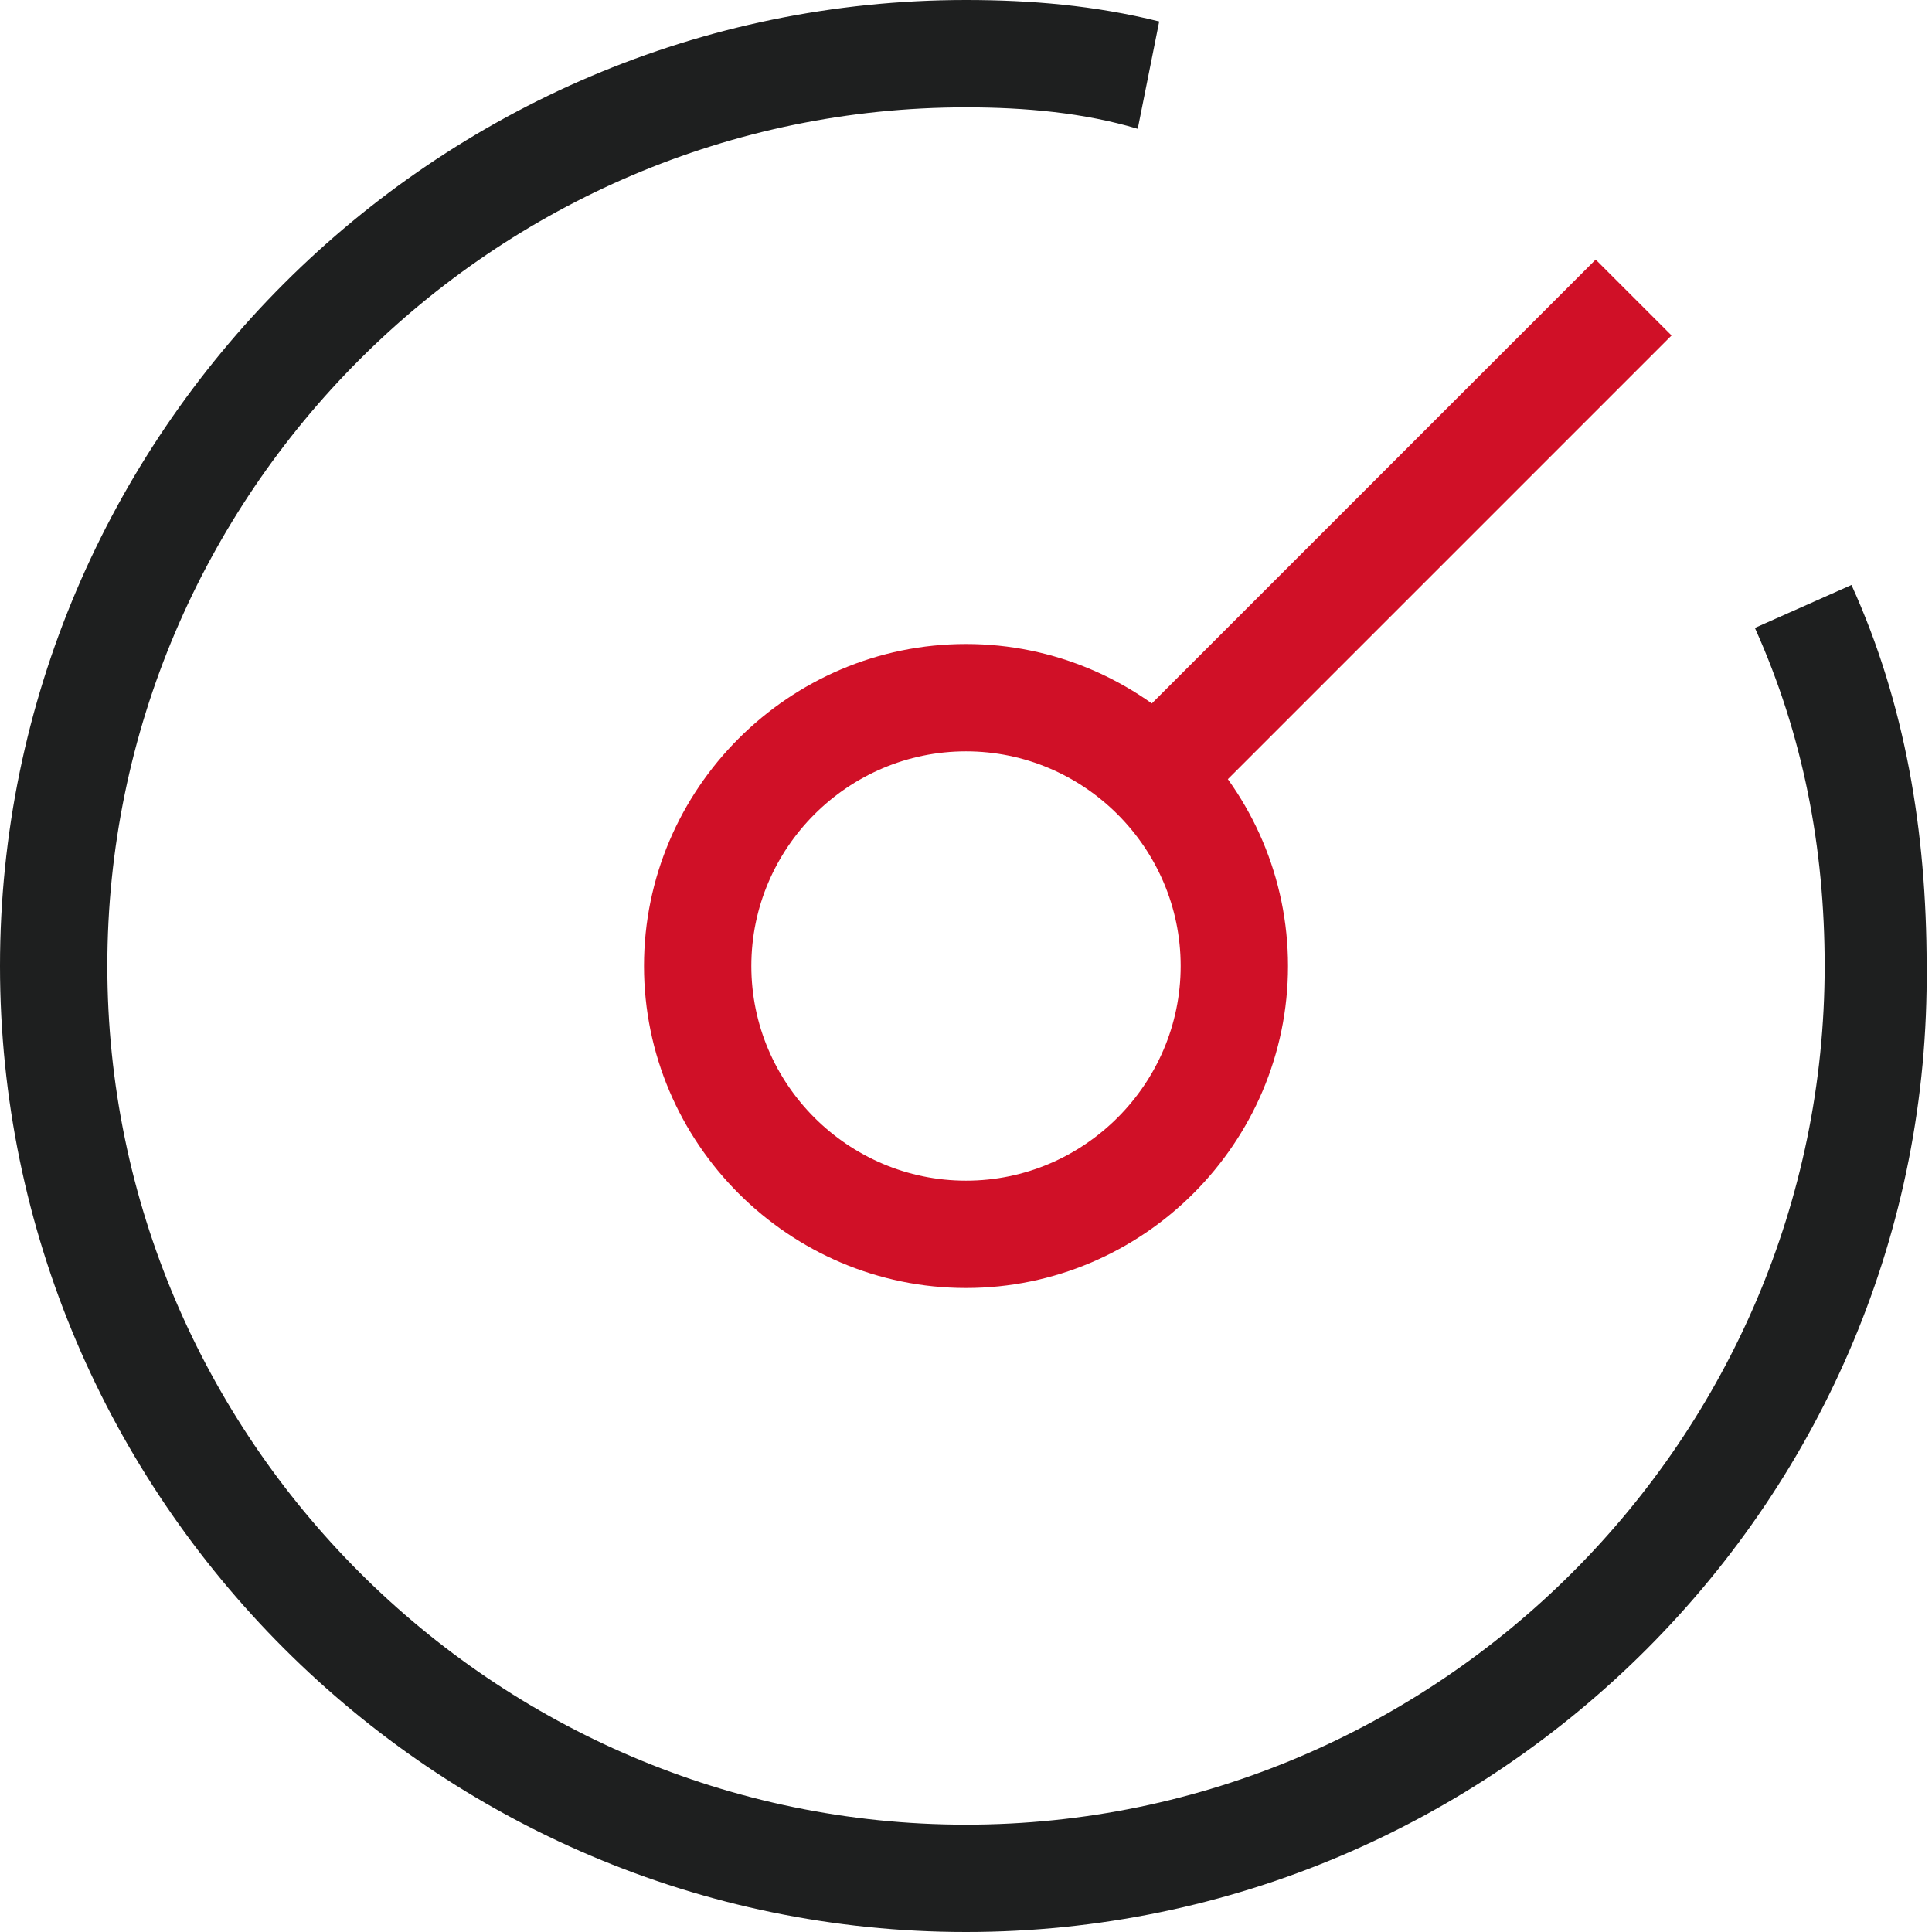
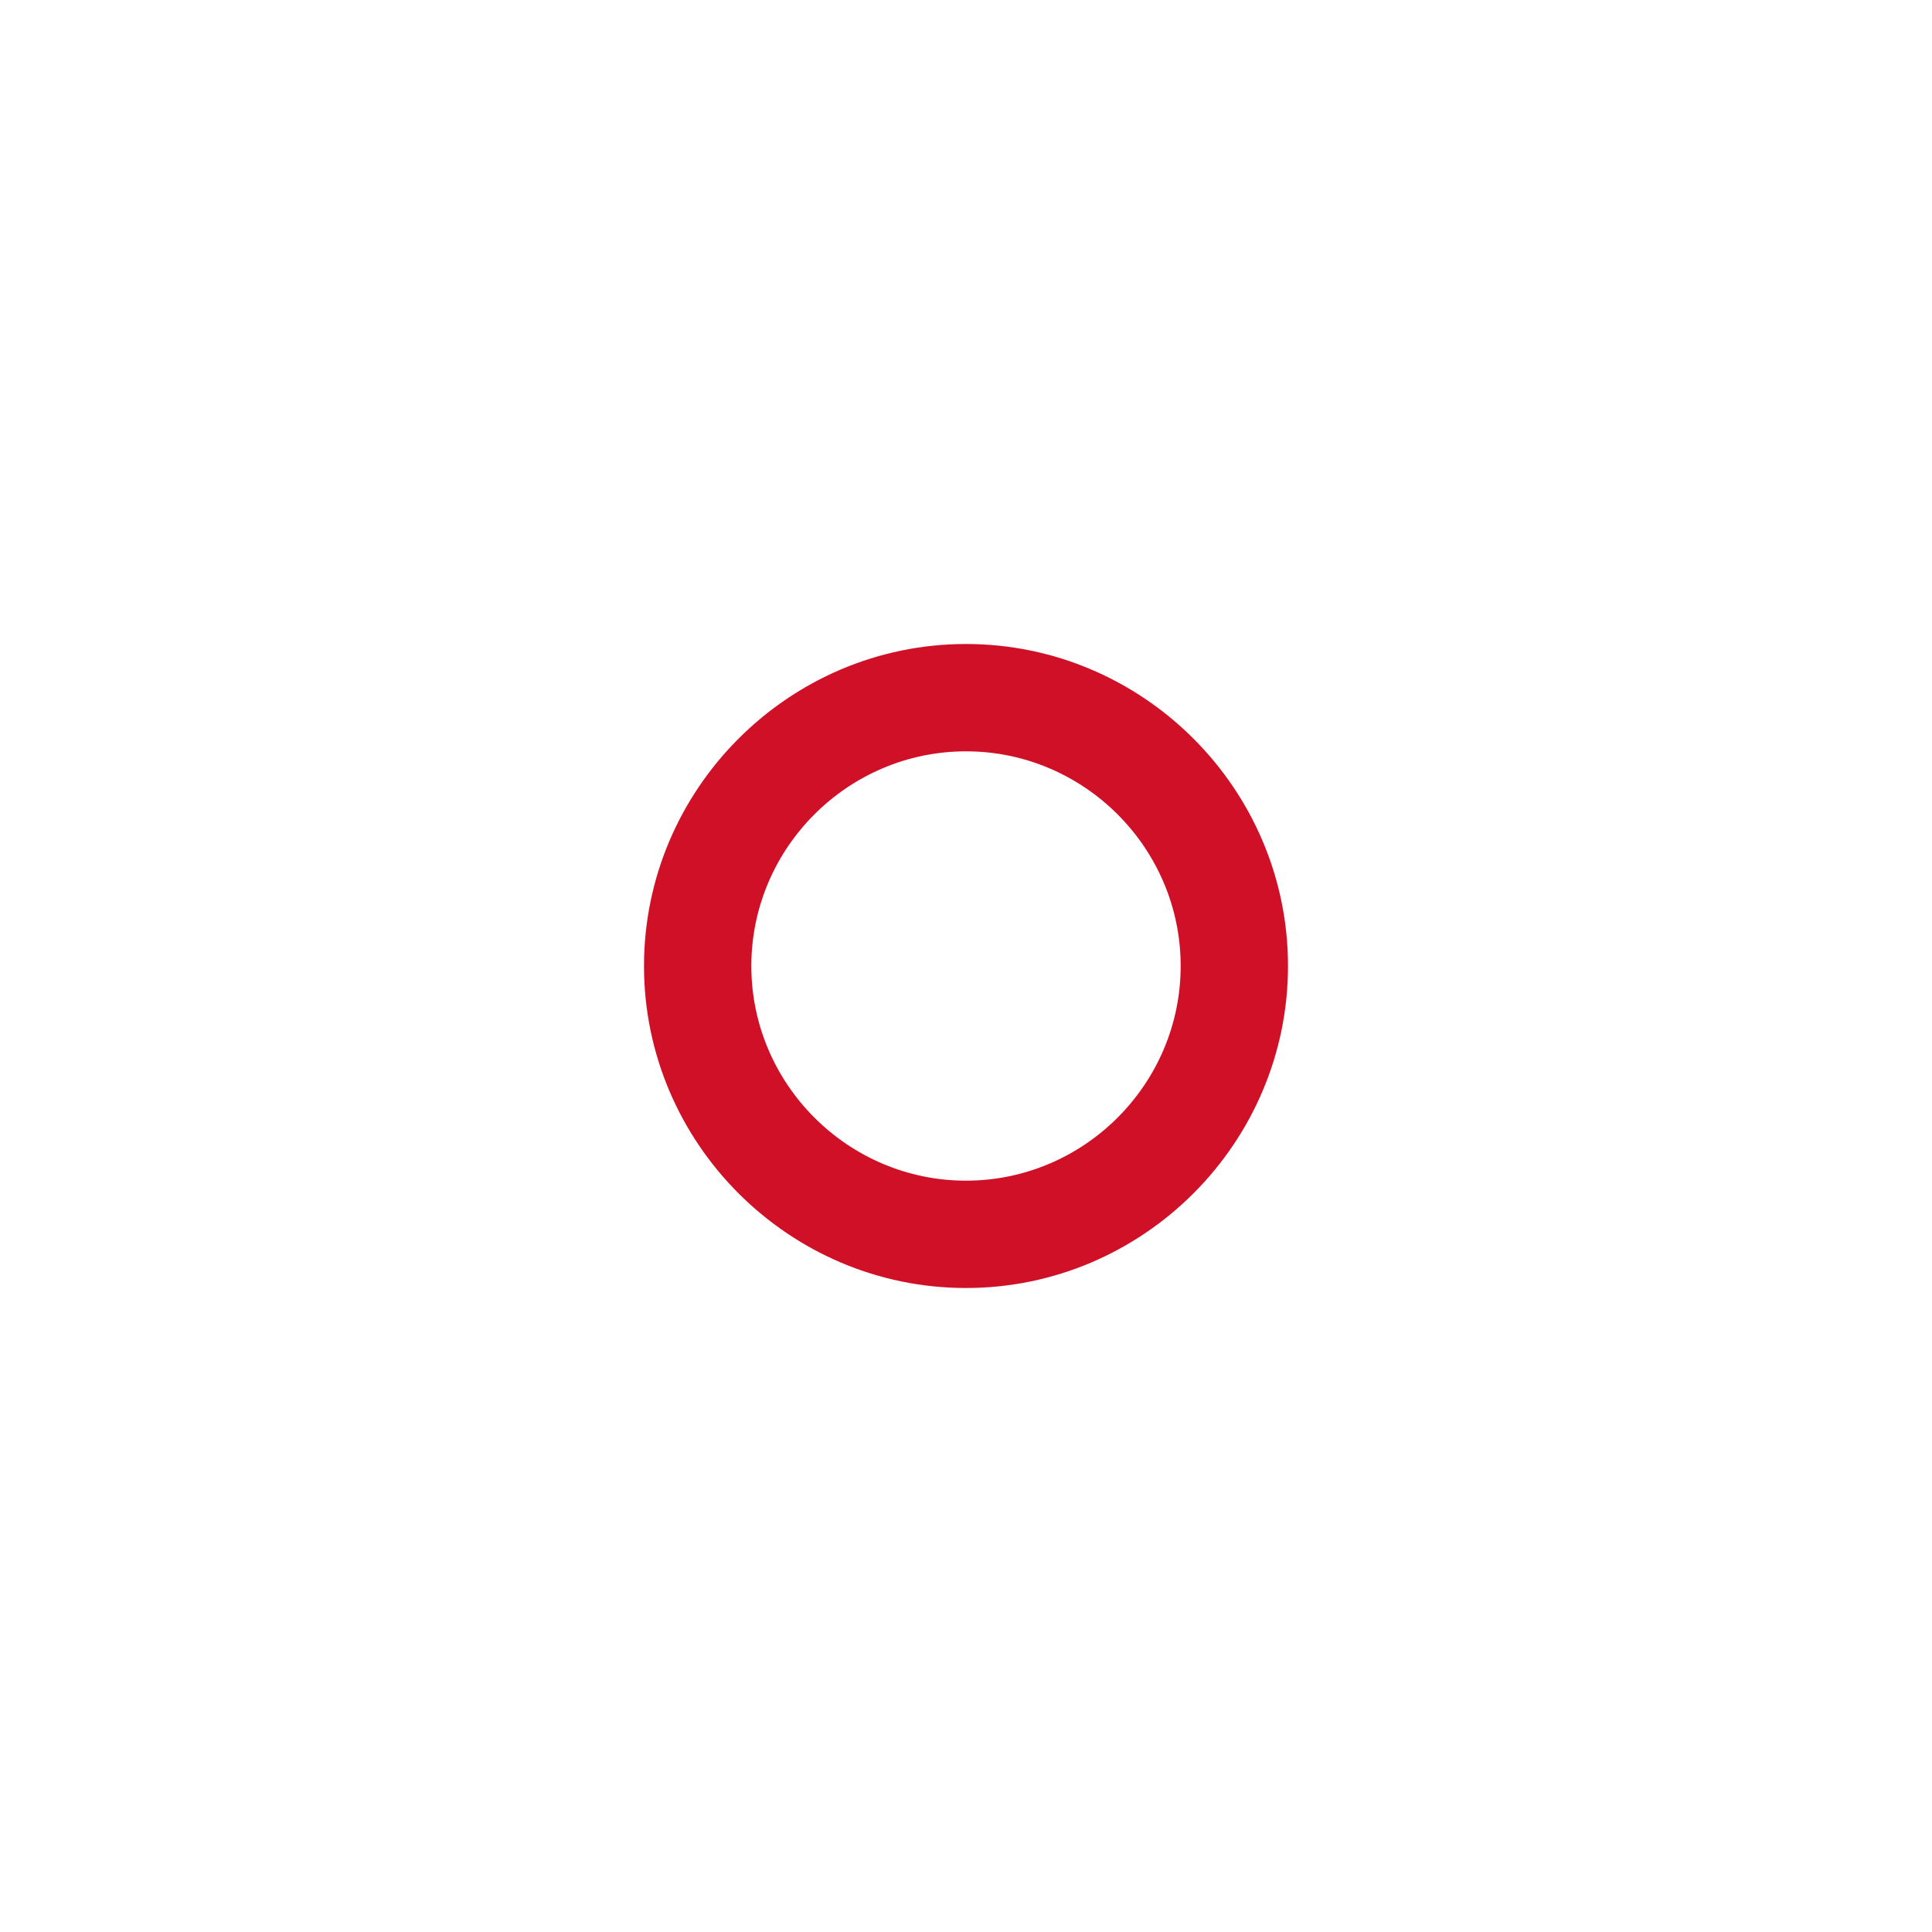
<svg xmlns="http://www.w3.org/2000/svg" version="1.1" id="图层_1" x="0px" y="0px" viewBox="0 0 36 36" style="enable-background:new 0 0 36 36;" xml:space="preserve">
  <style type="text/css">
	.st0{fill:#202020;}
	.st1{fill:#D01027;}
	.st2{fill:none;stroke:#202020;stroke-width:2;stroke-miterlimit:10;}
	.st3{fill:none;stroke:#D01027;stroke-width:2;stroke-miterlimit:10;}
	.st4{fill:none;stroke:#1E1F1F;stroke-width:2;stroke-miterlimit:10;}
	.st5{fill:#1E1F1F;}
	.st6{fill:#C21928;}
</style>
  <g>
-     <path class="st5" d="M18,36C8.1,36,0,27.9,0,18S8.1,0,18,0c1.2,0,2.4,0.1,3.6,0.4l-0.4,2C20.2,2.1,19.1,2,18,2C9.2,2,2,9.2,2,18   s7.2,16,16,16s16-7.2,16-16c0-2.2-0.4-4.3-1.3-6.3l1.8-0.8c1,2.2,1.4,4.6,1.4,7.1C36,27.9,27.9,36,18,36z" />
-   </g>
+     </g>
  <g>
    <path class="st1" d="M18,24c-3.3,0-6-2.7-6-6s2.7-6,6-6s6,2.7,6,6S21.3,24,18,24z M18,14c-2.2,0-4,1.8-4,4s1.8,4,4,4s4-1.8,4-4   S20.2,14,18,14z" />
  </g>
  <g>
-     <rect x="19.7" y="9" transform="matrix(0.707 -0.707 0.707 0.707 0.534 21.31)" class="st1" width="12.6" height="2" />
-   </g>
+     </g>
</svg>